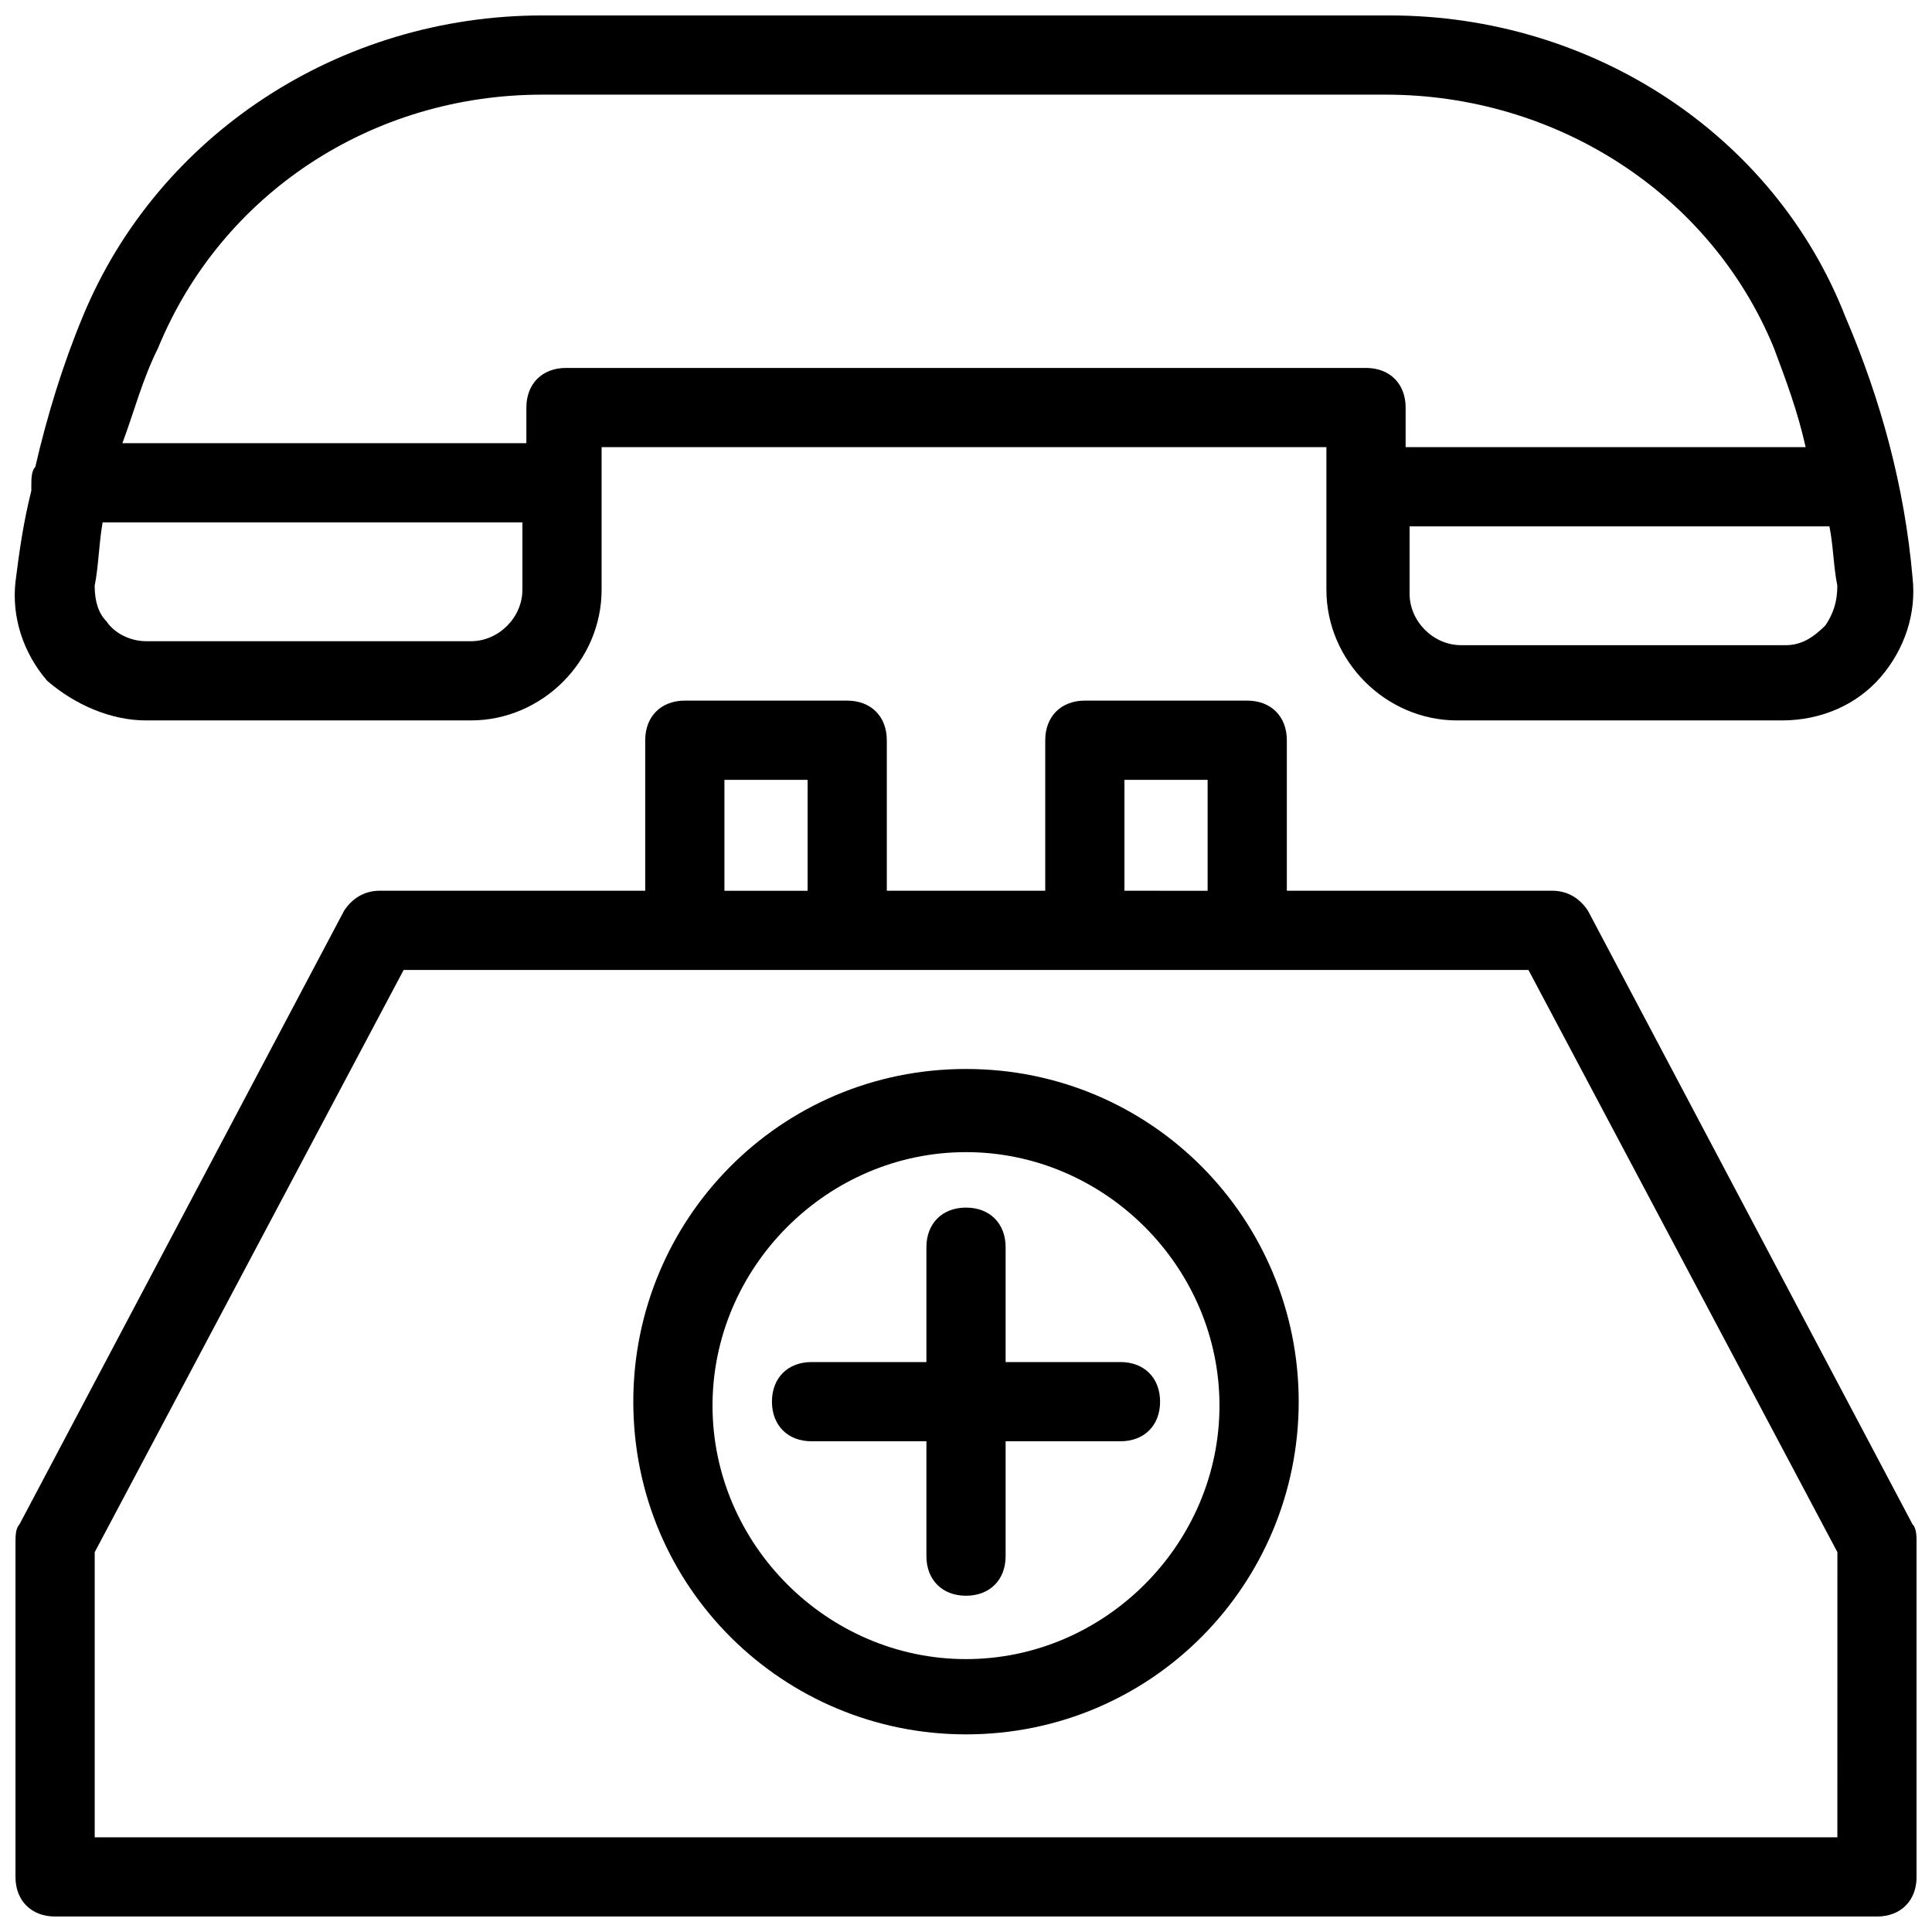
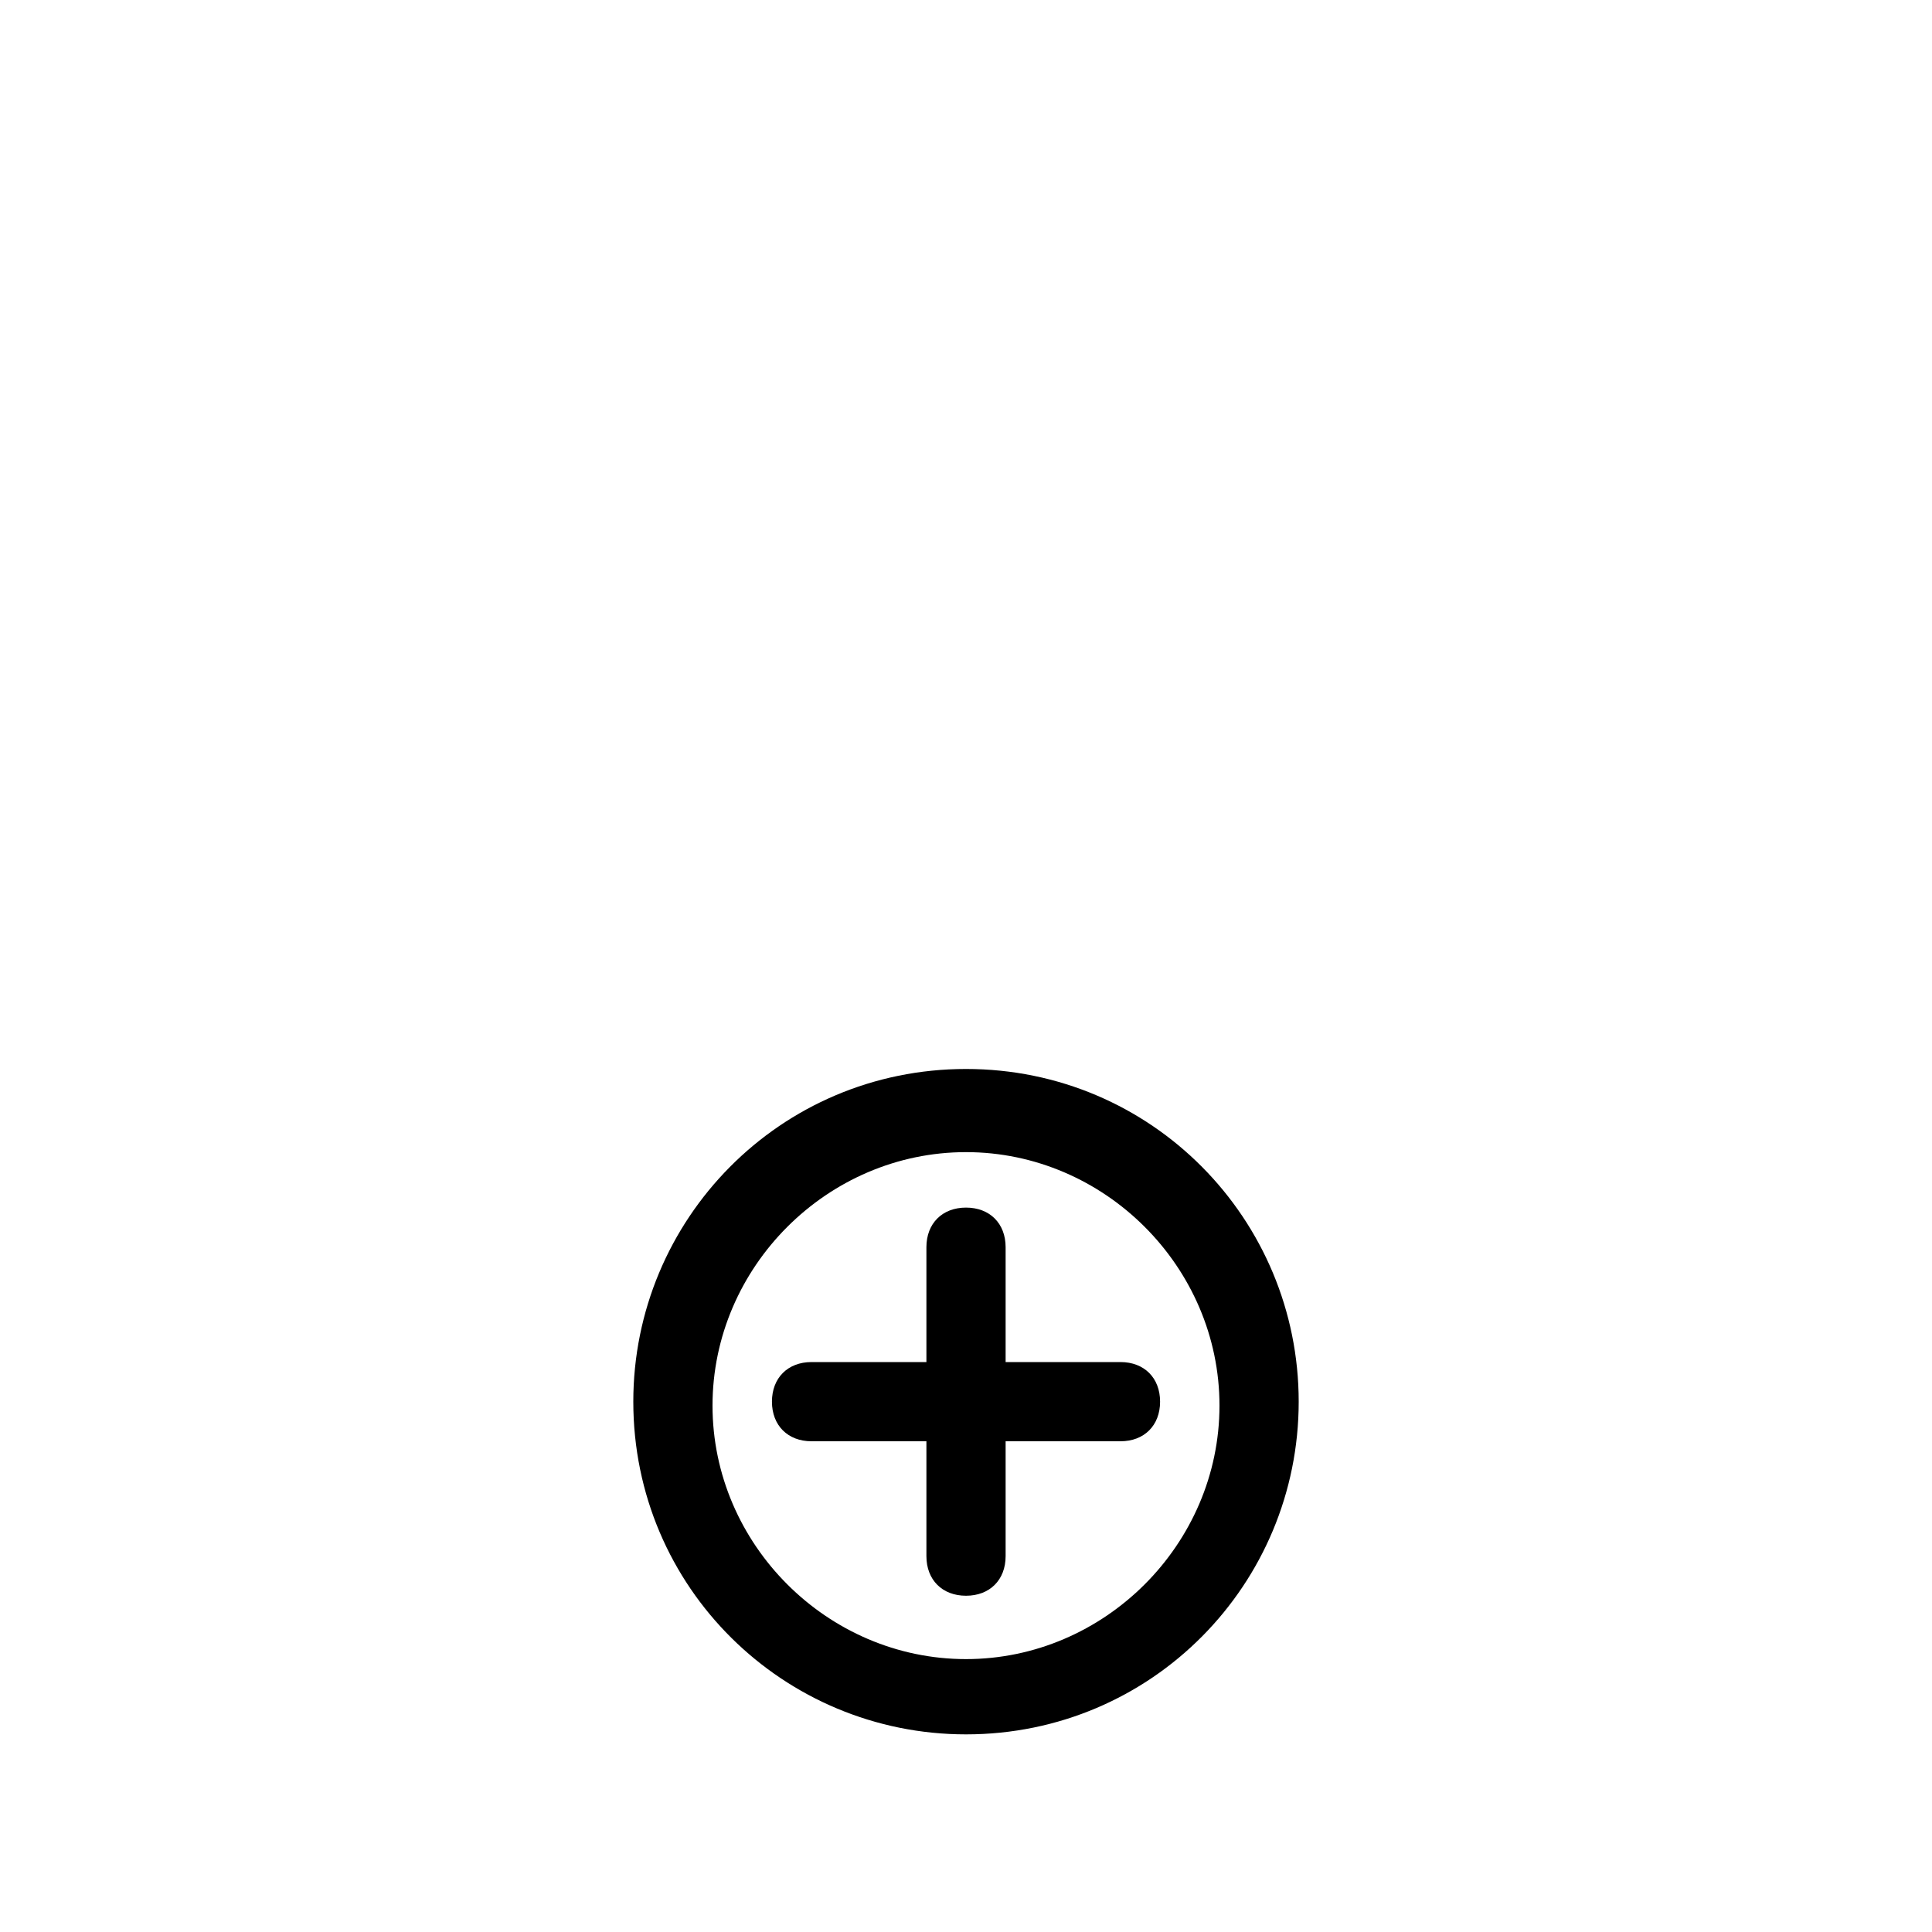
<svg xmlns="http://www.w3.org/2000/svg" width="800px" height="800px" version="1.1" viewBox="144 144 512 512">
  <defs>
    <clipPath id="b">
-       <path d="m148.09 329h503.81v322.9h-503.81z" />
+       <path d="m148.09 329v322.9h-503.81z" />
    </clipPath>
    <clipPath id="a">
      <path d="m148.09 148.09h503.81v186.91h-503.81z" />
    </clipPath>
  </defs>
  <g clip-path="url(#b)">
-     <path d="m650.86 547.99-86.066-162.69c-2.098-3.148-5.246-5.246-9.445-5.246h-70.324v-39.887c0-6.297-4.199-10.496-10.496-10.496h-43.035c-6.297 0-10.496 4.199-10.496 10.496v39.887h-41.984v-39.887c0-6.297-4.199-10.496-10.496-10.496h-43.035c-6.297 0-10.496 4.199-10.496 10.496v39.887l-70.324-0.004c-4.199 0-7.348 2.098-9.445 5.246l-86.066 162.69c-1.051 1.051-1.051 3.148-1.051 5.25v88.164c0 6.297 4.199 10.496 10.496 10.496h482.82c6.297 0 10.496-4.199 10.496-10.496v-88.168c0-2.098 0-4.195-1.047-5.246zm-208.87-197.32h22.043v29.391l-22.043-0.004zm-106.01 0h22.043v29.391h-22.043zm294.94 280.24h-461.82v-75.57l81.867-154.29h298.09l81.871 154.29z" />
-   </g>
+     </g>
  <g clip-path="url(#a)">
-     <path d="m182.73 334.92h86.066c18.895 0 34.637-15.742 34.637-34.637v-37.785h192.08v37.785c0 18.895 15.742 34.637 34.637 34.637h86.066c10.496 0 19.941-4.199 26.238-11.547s9.445-16.793 8.398-26.238c-2.098-24.141-8.398-47.23-17.844-69.273-18.891-48.281-67.172-79.77-120.7-79.77h-224.61c-53.531 0-101.81 31.488-121.75 79.77-5.246 12.594-9.445 26.238-12.594 39.887-1.051 1.051-1.051 3.148-1.051 5.246v1.051c-2.098 8.398-3.148 15.742-4.199 24.141-1.051 9.445 2.098 18.895 8.398 26.238 7.344 6.301 16.793 10.496 26.238 10.496zm448.18-35.684c0 4.199-1.051 7.348-3.148 10.496-3.148 3.148-6.297 5.246-10.496 5.246h-86.066c-7.348 0-13.645-6.297-13.645-13.645v-17.844h111.26c1.051 5.25 1.051 10.496 2.098 15.746zm-445.03-62.977c16.793-40.938 56.68-67.176 101.81-67.176h223.57c45.133 0 86.066 26.238 102.86 67.176 3.148 8.398 6.297 16.793 8.398 26.238h-106.01v-10.496c0-6.297-4.199-10.496-10.496-10.496h-212.02c-6.297 0-10.496 4.199-10.496 10.496v9.445h-107.06c3.148-8.395 5.246-16.793 9.445-25.188zm-16.793 62.977c1.051-5.246 1.051-10.496 2.098-16.793h111.26v17.844c0 7.348-6.297 13.645-13.645 13.645l-86.066-0.004c-4.199 0-8.398-2.098-10.496-5.246-2.098-2.102-3.148-5.25-3.148-9.445z" />
-   </g>
+     </g>
  <path d="m400 427.29c-49.332 0-88.168 39.887-88.168 88.168 0 49.332 39.887 88.168 88.168 88.168 49.332 0 88.168-39.887 88.168-88.168-0.004-48.285-38.84-88.168-88.168-88.168zm0 156.39c-36.734 0-67.176-30.438-67.176-67.176 0-36.734 30.438-67.176 67.176-67.176 36.734 0 67.176 30.438 67.176 67.176-0.004 36.738-30.441 67.176-67.176 67.176z" />
  <path d="m410.5 504.96v-30.438c0-6.297-4.199-10.496-10.496-10.496s-10.496 4.199-10.496 10.496v30.438h-30.438c-6.297 0-10.496 4.199-10.496 10.496s4.199 10.496 10.496 10.496h30.438v30.438c0 6.297 4.199 10.496 10.496 10.496s10.496-4.199 10.496-10.496v-30.438h30.438c6.297 0 10.496-4.199 10.496-10.496s-4.199-10.496-10.496-10.496z" />
</svg>